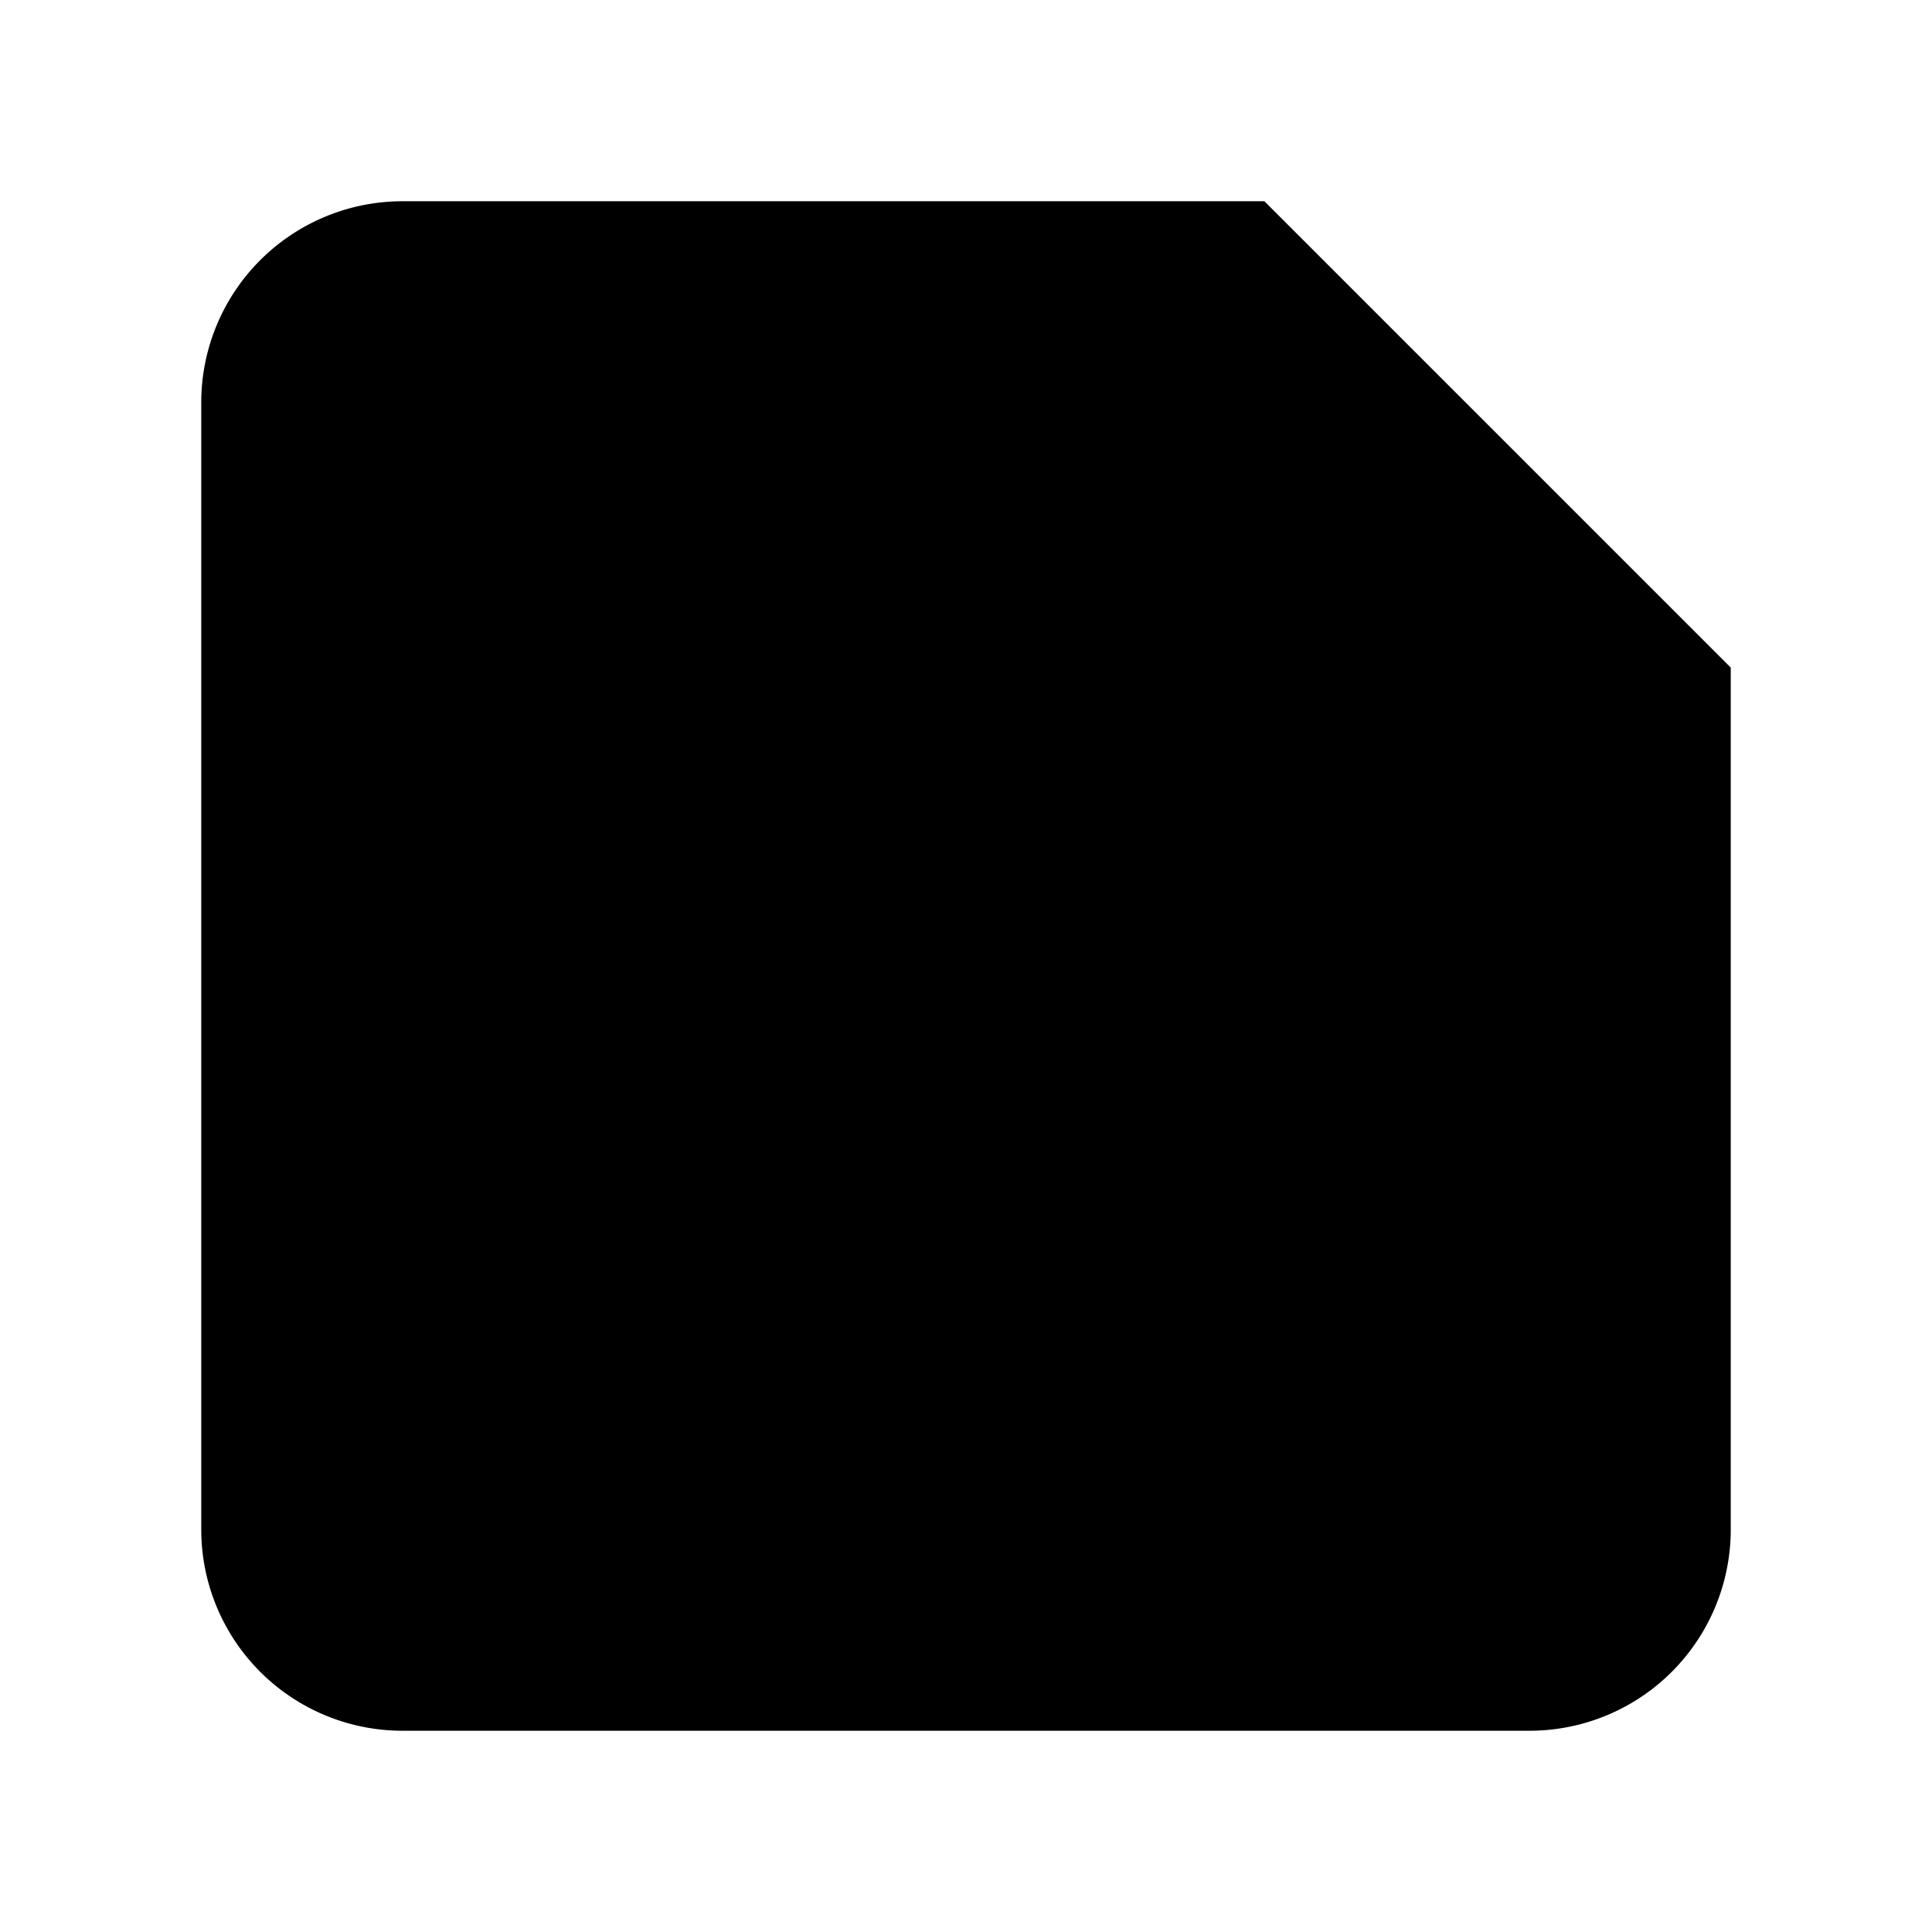
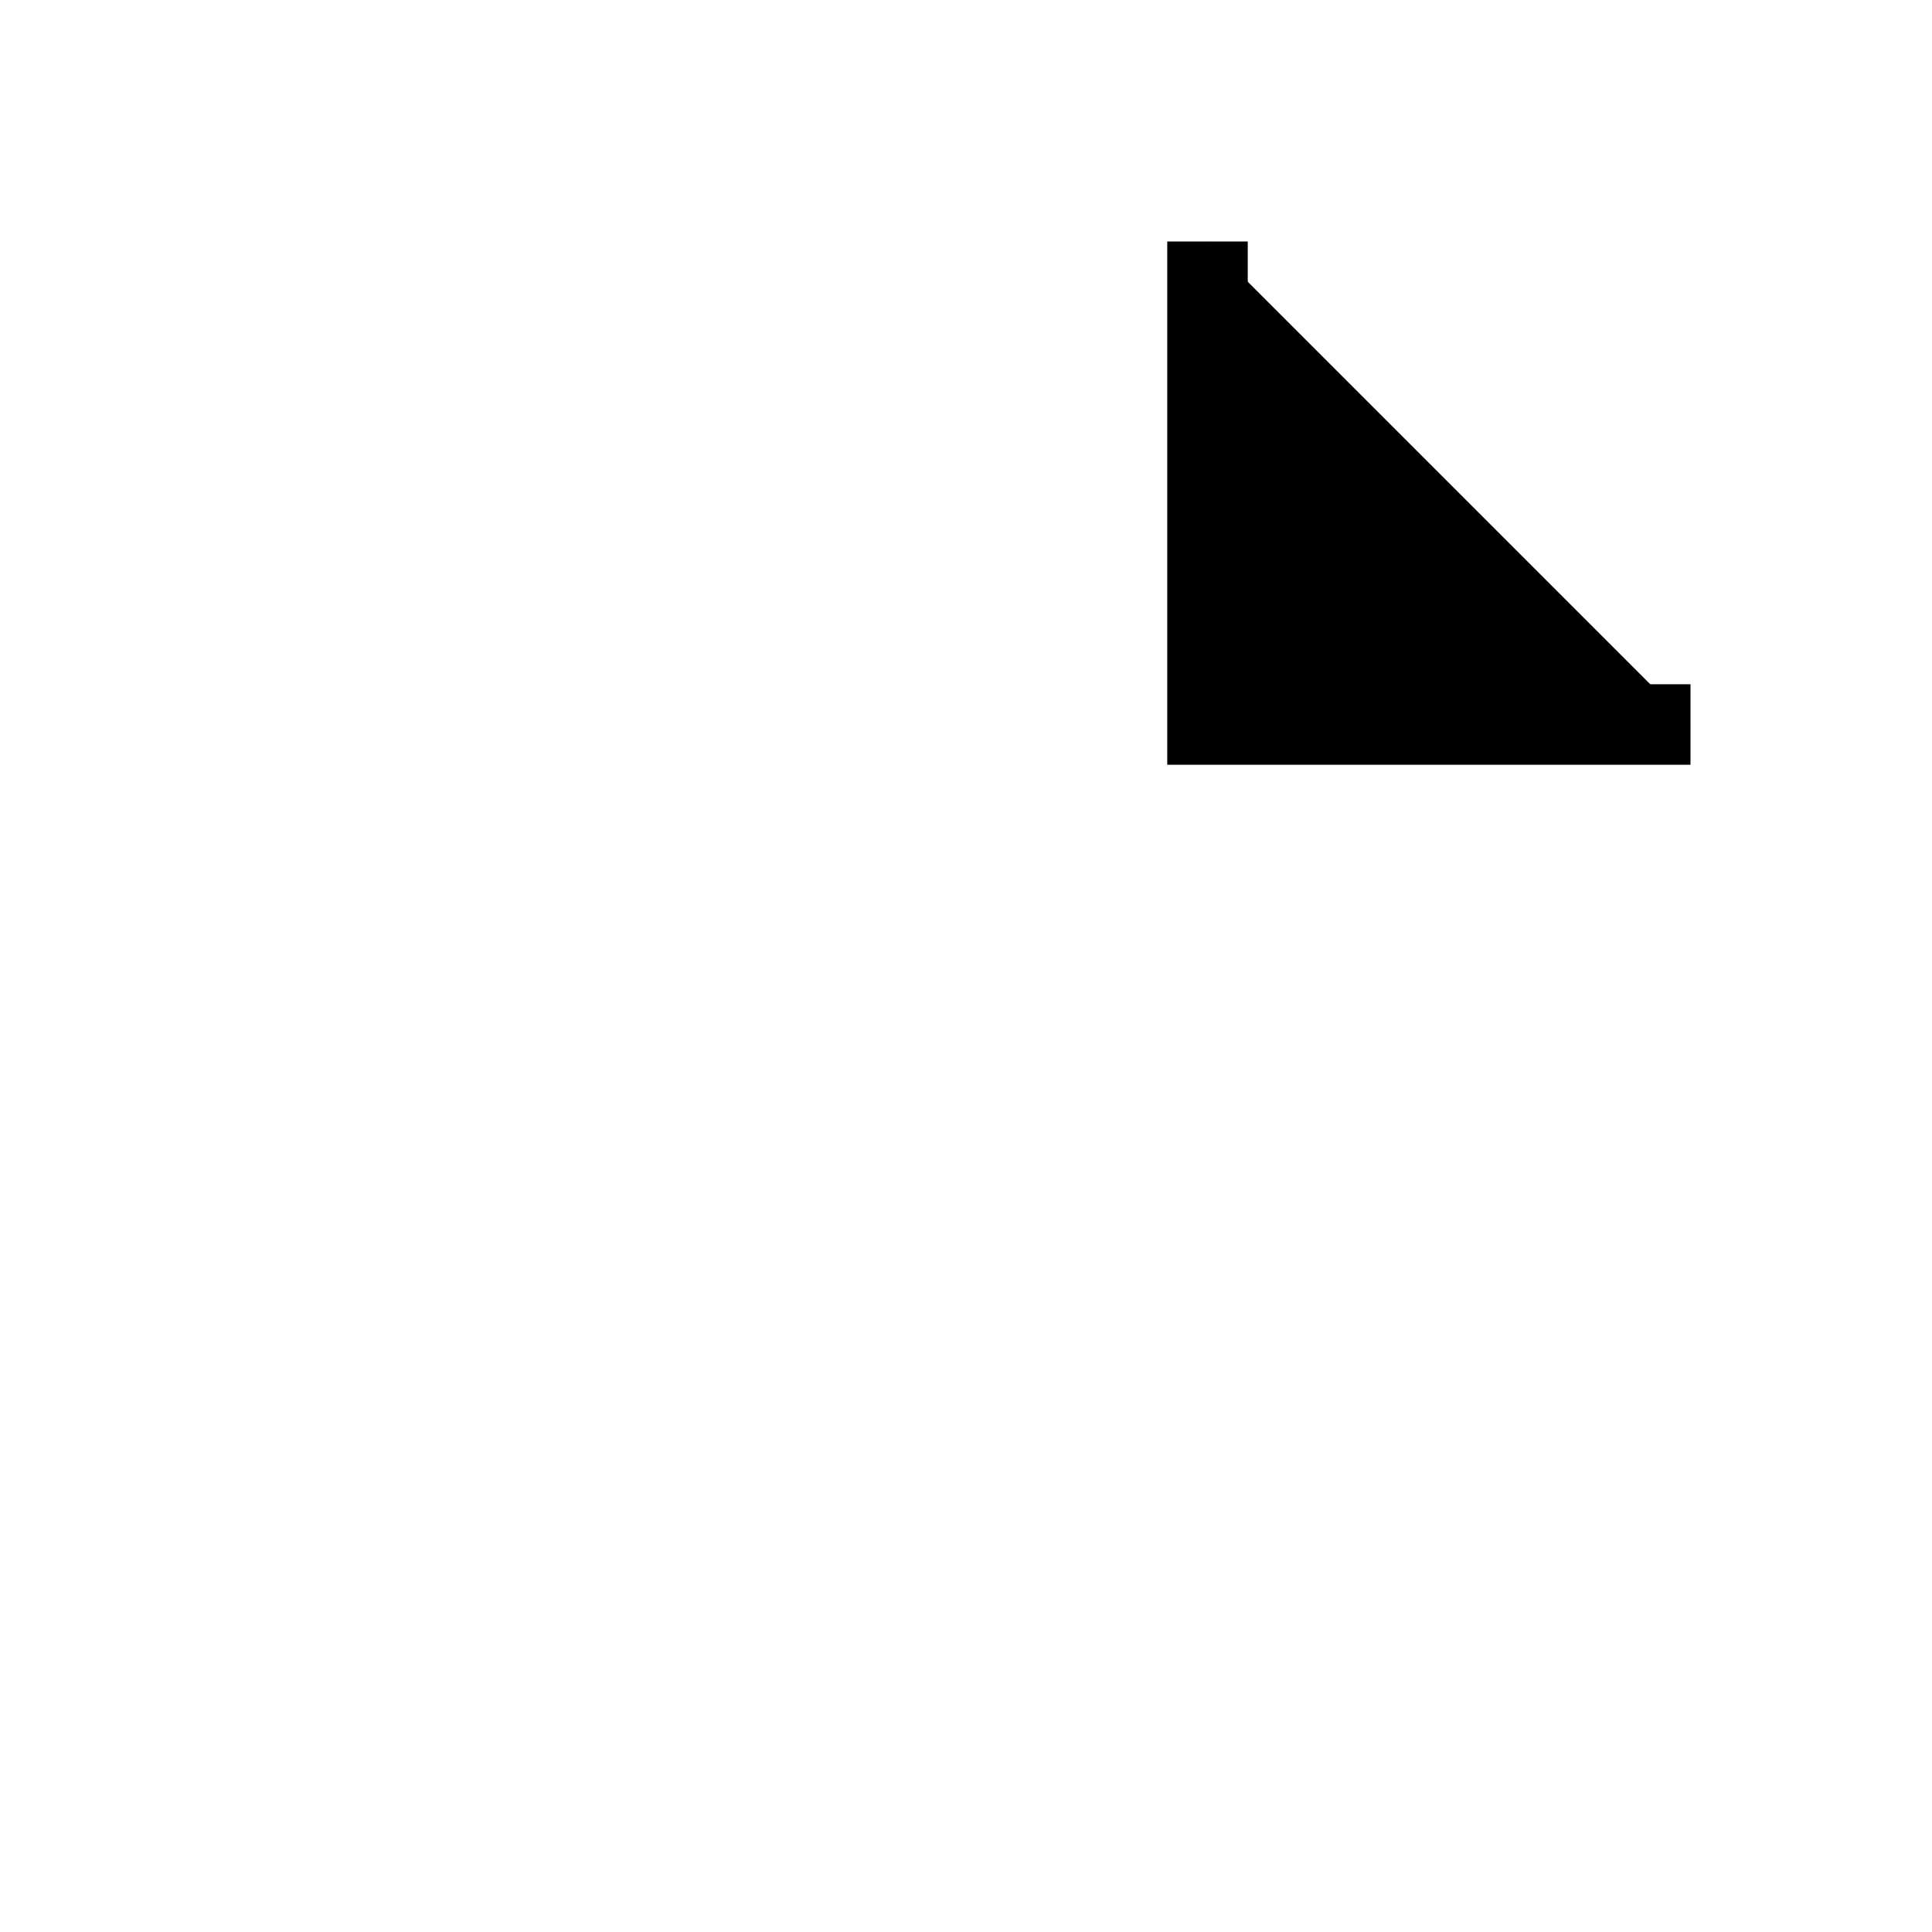
<svg xmlns="http://www.w3.org/2000/svg" viewBox="0 0 24 24" fill="hsl(8 45% 55%)" stroke="hsl(8 45% 55%)" strokeWidth="2" strokeLinecap="round" strokeLinejoin="round">
-   <path d="M15.5 3H5a2 2 0 0 0-2 2v14a2 2 0 0 0 2 2h14a2 2 0 0 0 2-2V8.5L15.5 3Z" />
  <path d="M15 3v6h6" />
</svg>